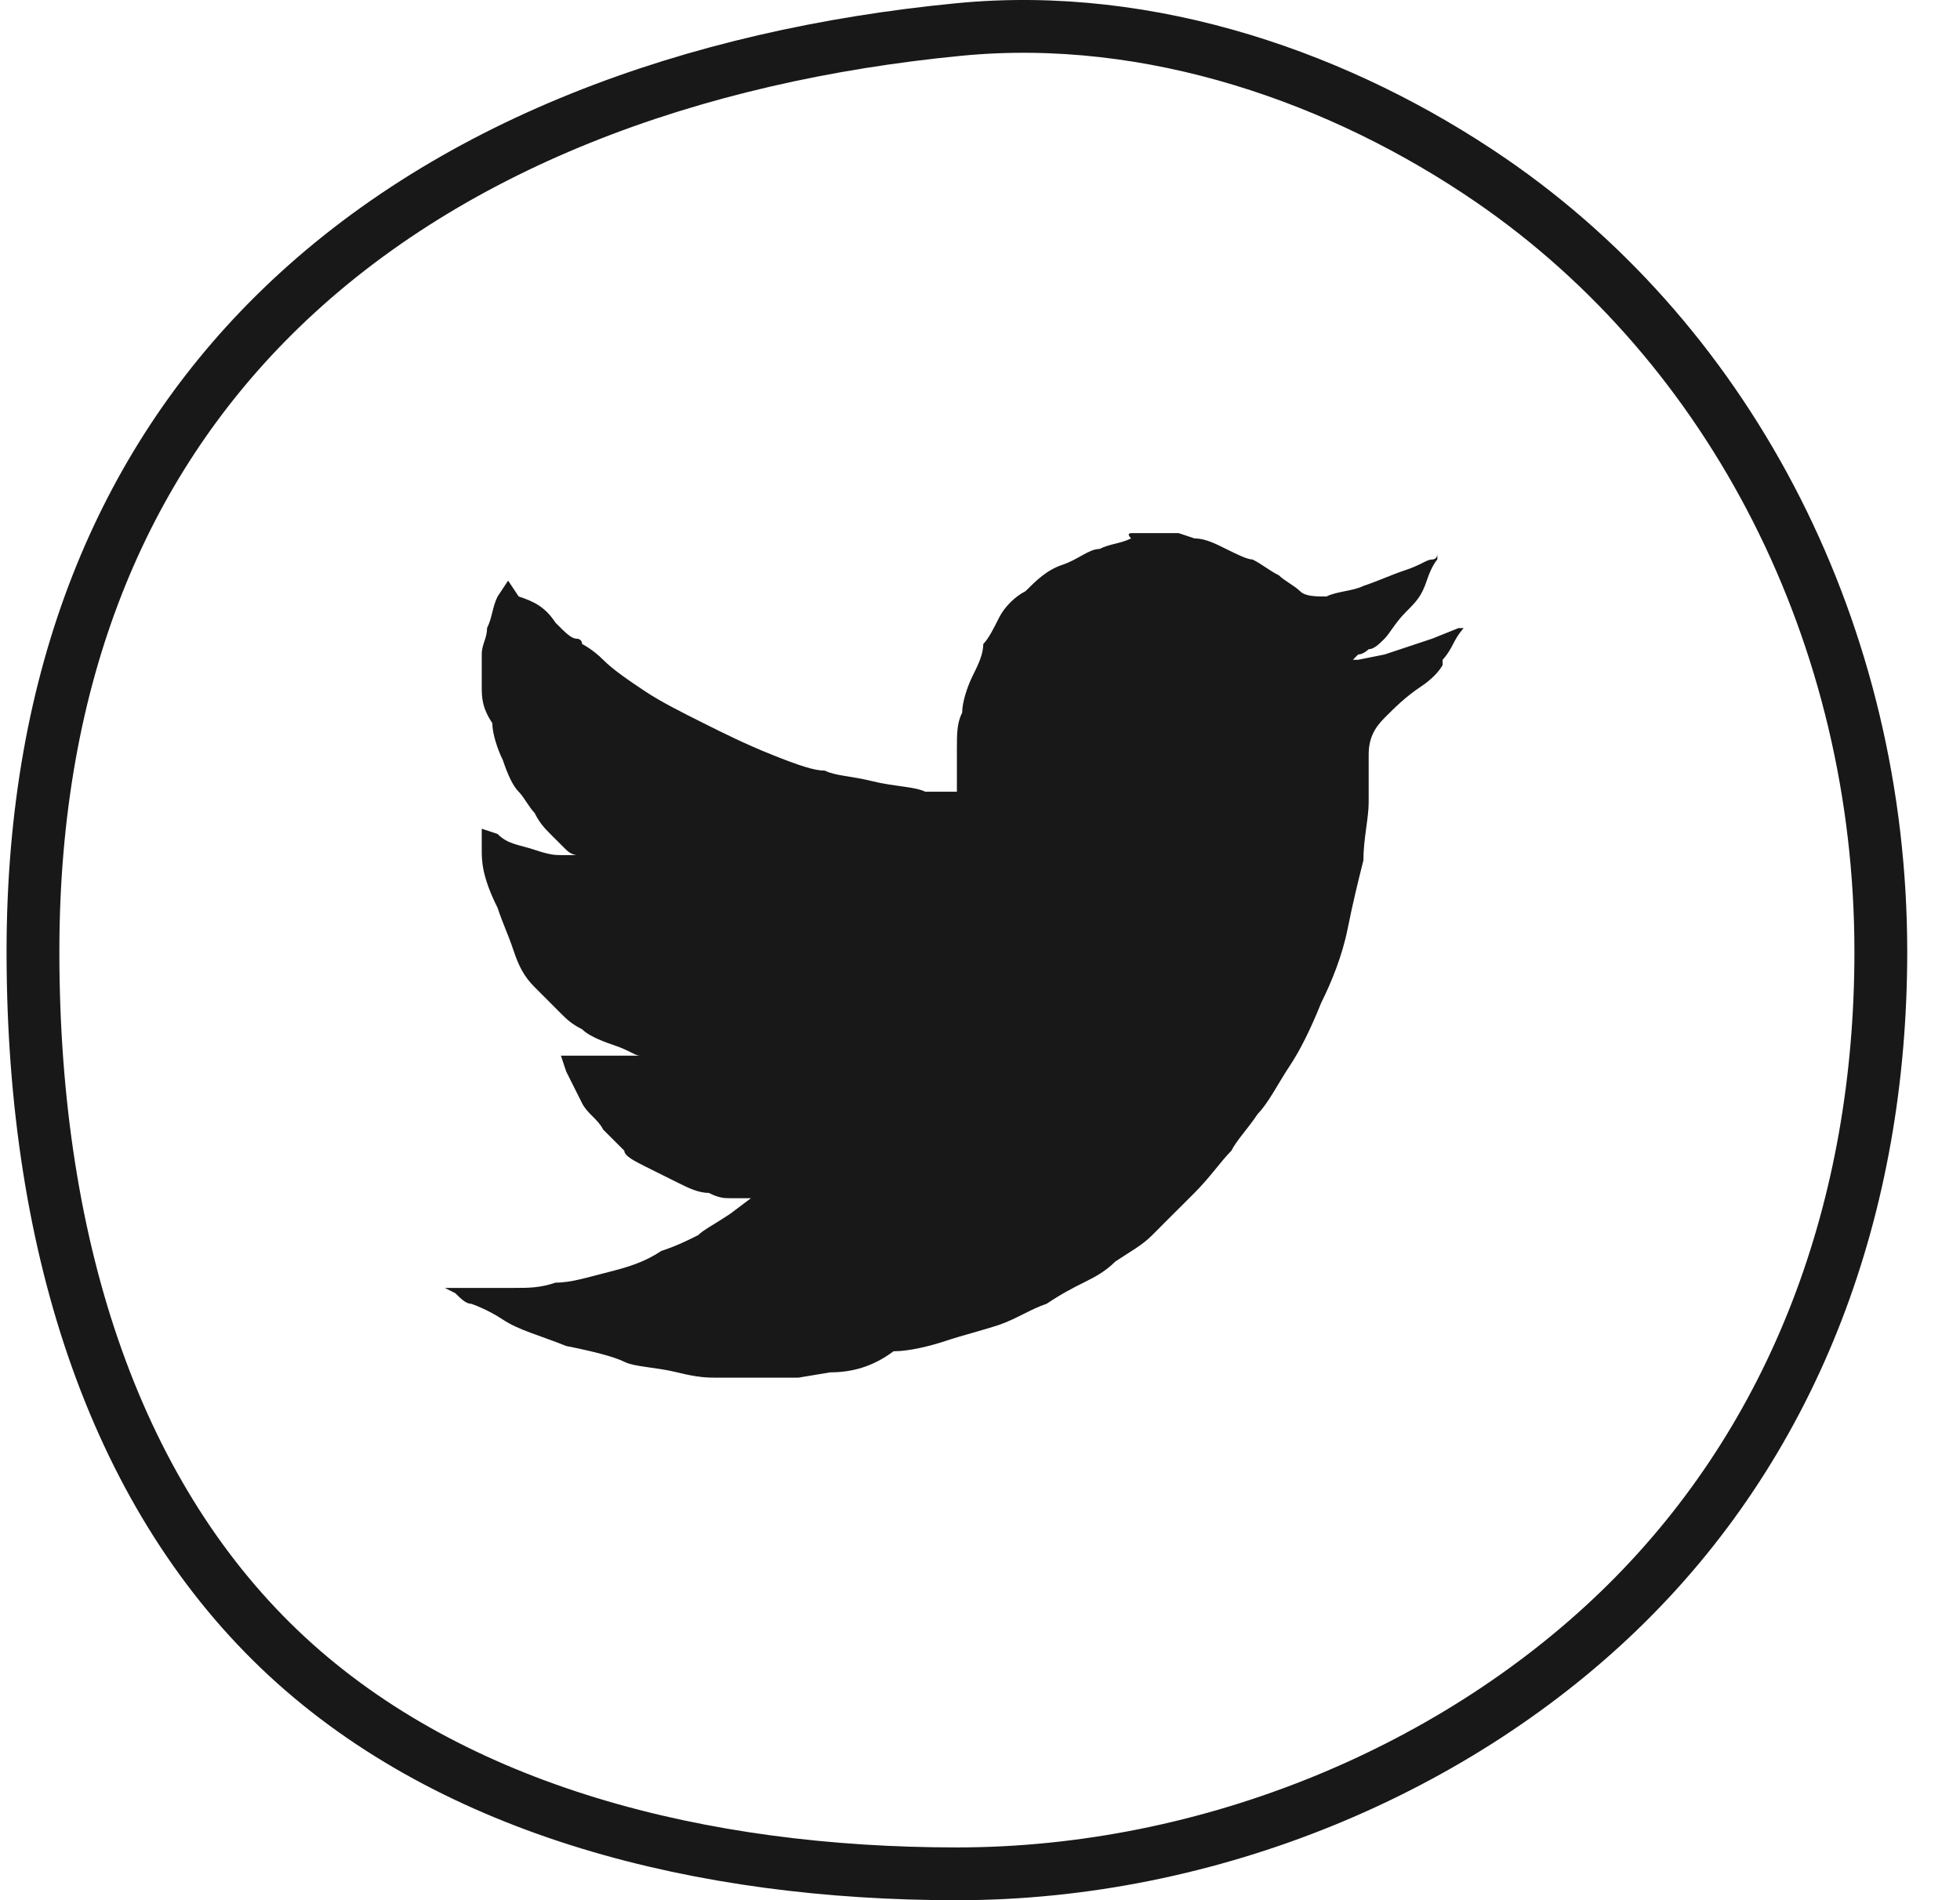
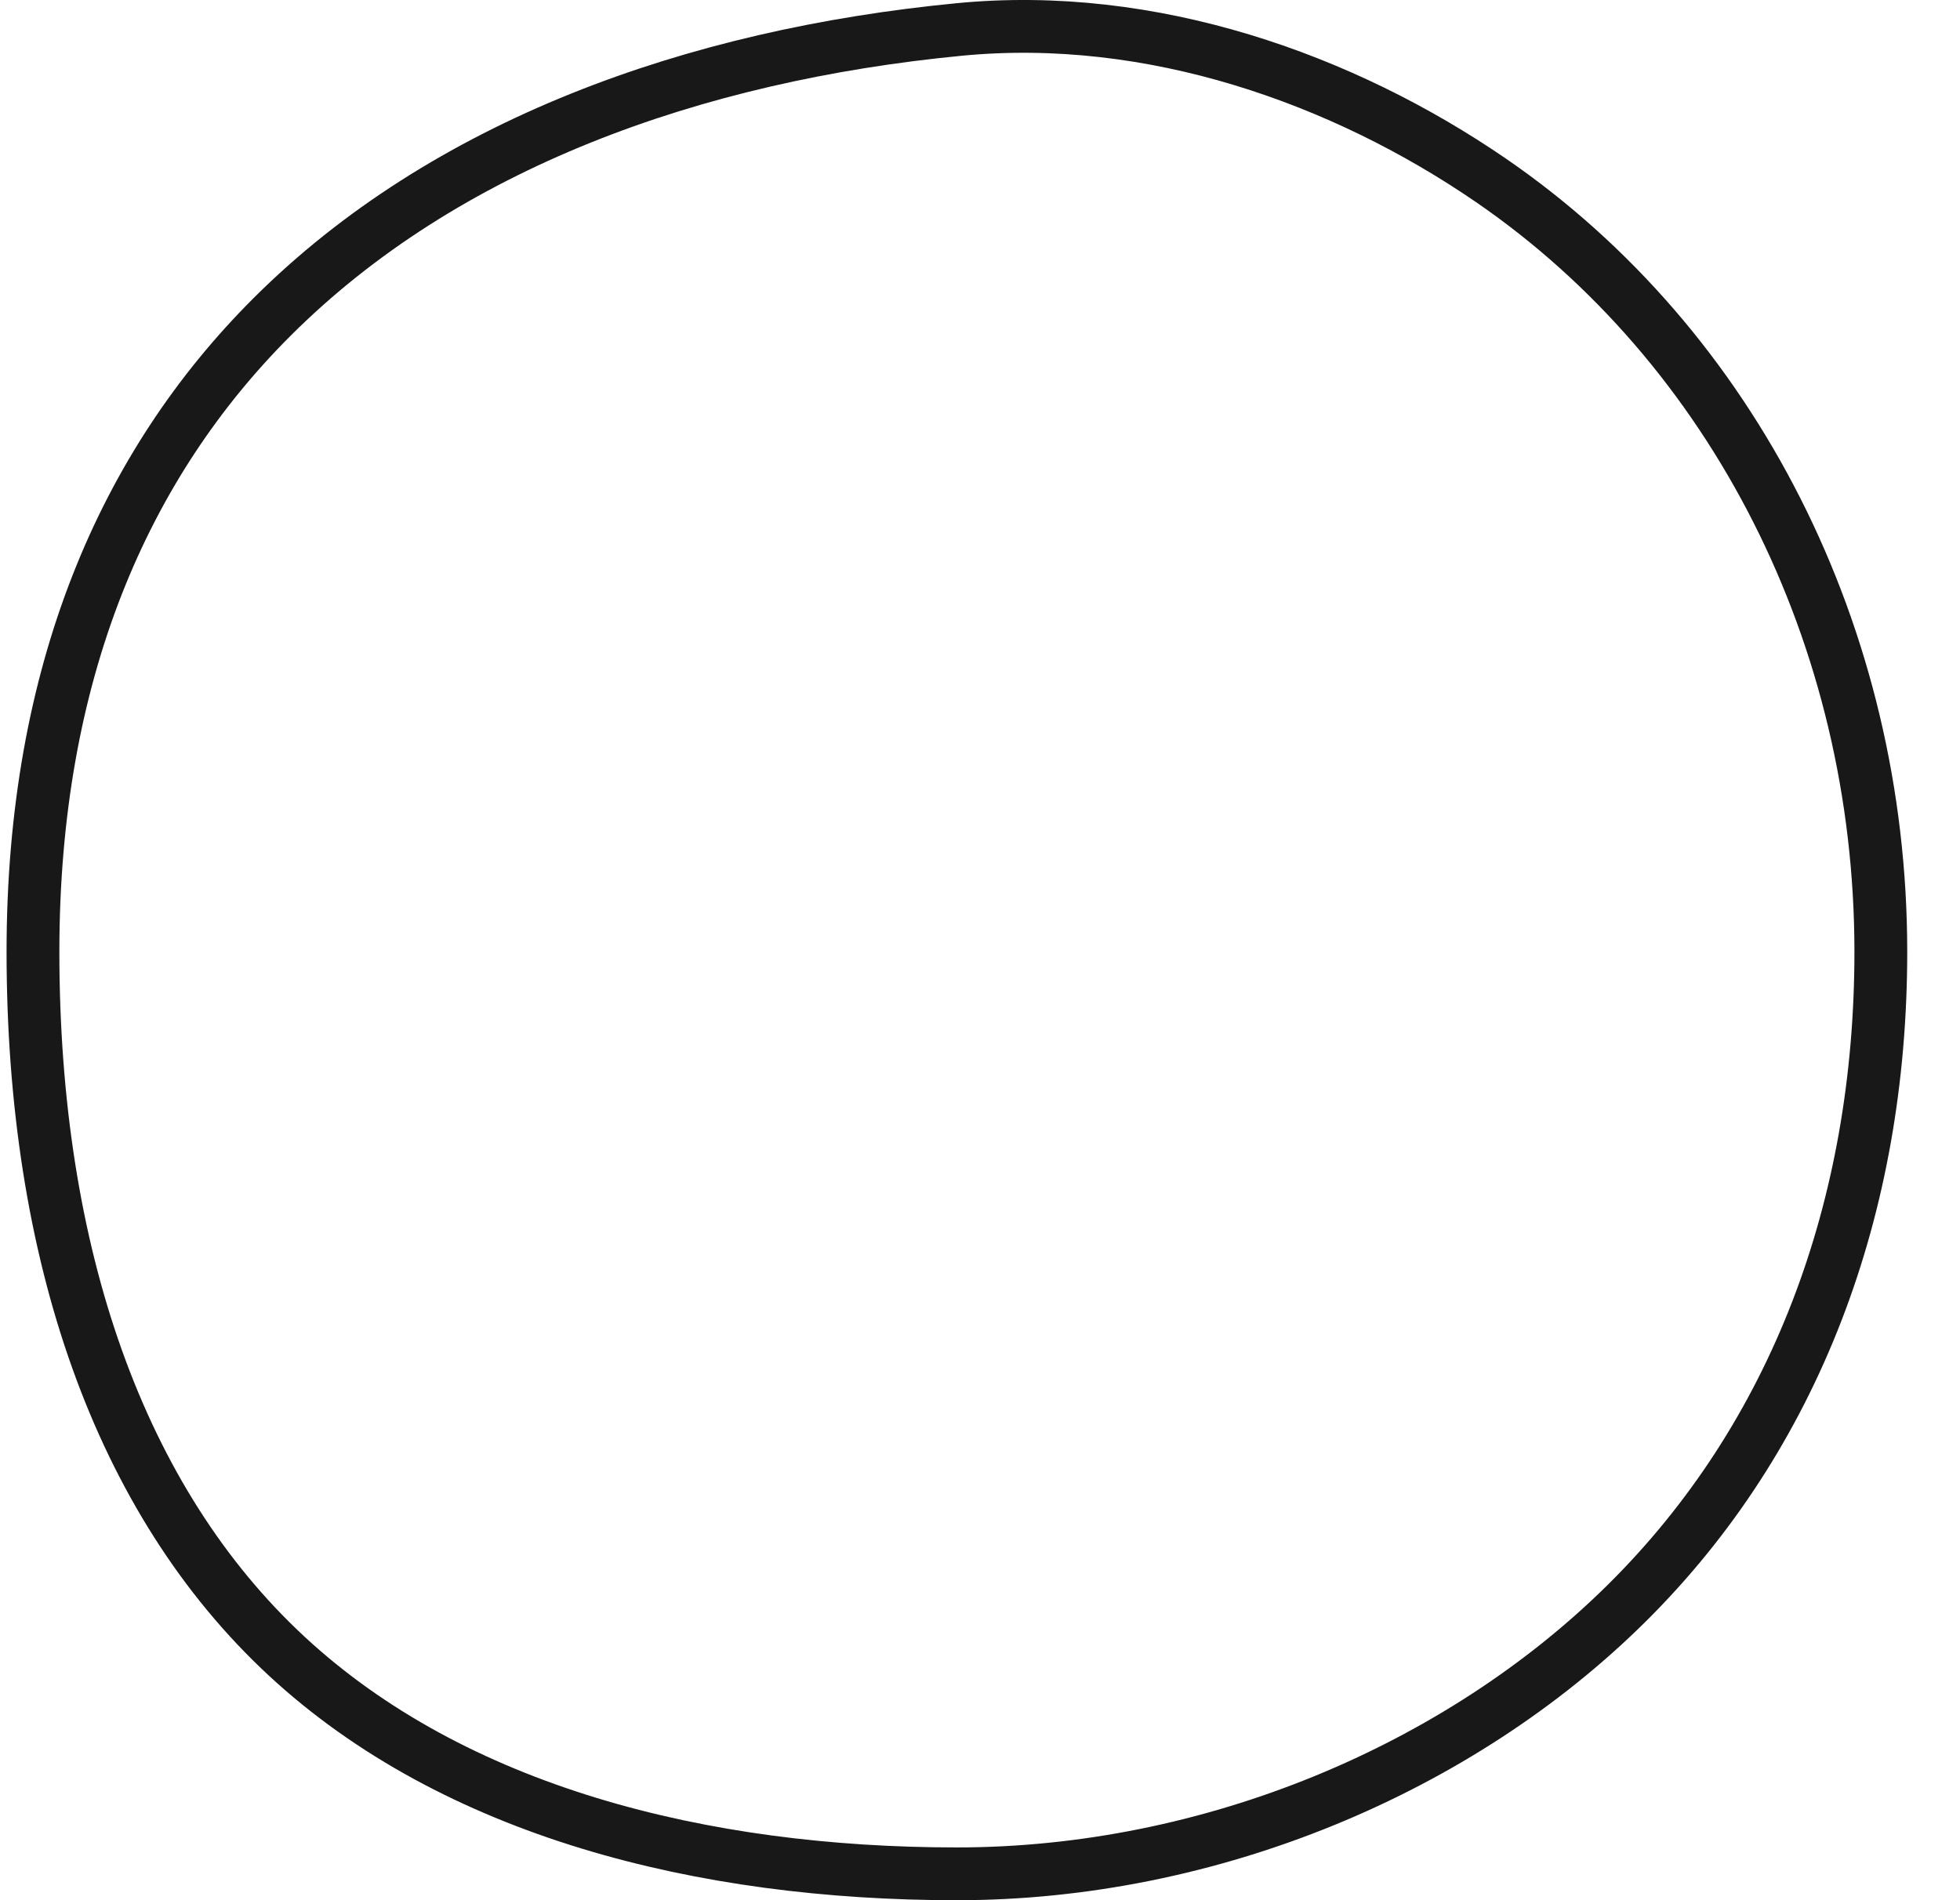
<svg xmlns="http://www.w3.org/2000/svg" width="33px" height="32px" viewBox="0 0 33 32" version="1.1">
  <title>Group 6</title>
  <desc>Created with Sketch.</desc>
  <g id="new" stroke="none" stroke-width="1" fill="none" fill-rule="evenodd">
    <g id="Performance1" transform="translate(-1171, -1700)">
      <g id="Group-2" transform="translate(925, 689)">
        <g id="Group-5-Copy-2" transform="translate(32, 1011)">
          <g id="Group-3" transform="translate(175, 0)">
            <g id="Group-6" transform="translate(39.111, 0)">
              <path d="M16.043,0.496 C11.557,0.929 7.375,2.437 4.47,5.337 C1.982,7.821 0.444,11.326 0.444,16.027 C0.444,21.114 1.897,25.278 4.718,27.892 C7.537,30.504 11.705,31.556 16,31.556 C20.275,31.556 24.46,29.788 27.274,27.002 C30.115,24.189 31.556,20.336 31.556,16.027 C31.556,10.712 29.071,5.837 24.99,3.036 C22.498,1.326 19.282,0.183 16.043,0.496 Z" id="Oval-Copy-4" stroke="#191818" stroke-width="0.889" />
              <g id="Group" transform="translate(7.111, 8.889)" fill="#191818" fill-rule="nonzero">
-                 <path d="M11.822,0.089 L11.822,0.089 L12.622,0.089 L12.889,0.178 C13.067,0.178 13.244,0.267 13.422,0.356 C13.6,0.444 13.778,0.533 13.867,0.533 C14.044,0.622 14.133,0.711 14.311,0.8 C14.4,0.889 14.578,0.978 14.667,1.067 C14.756,1.156 14.933,1.156 15.111,1.156 C15.289,1.067 15.556,1.067 15.733,0.978 C16,0.889 16.178,0.8 16.444,0.711 C16.711,0.622 16.8,0.533 16.889,0.533 C16.978,0.533 16.978,0.444 16.978,0.444 L16.978,0.444 L16.978,0.444 L16.978,0.444 L16.978,0.444 L16.978,0.444 L16.978,0.444 L16.978,0.444 L16.978,0.444 L16.978,0.444 L16.978,0.444 L16.978,0.444 L16.978,0.444 L16.978,0.444 L16.978,0.444 L16.978,0.444 L16.978,0.444 L16.978,0.444 L16.978,0.444 C16.978,0.444 16.978,0.444 16.978,0.533 C16.978,0.533 16.889,0.622 16.8,0.889 C16.711,1.156 16.622,1.244 16.444,1.422 C16.267,1.6 16.178,1.778 16.089,1.867 C16,1.956 15.911,2.044 15.822,2.044 C15.822,2.044 15.733,2.133 15.644,2.133 L15.556,2.222 L15.556,2.222 L15.556,2.222 L15.556,2.222 L15.556,2.222 L15.556,2.222 L15.556,2.222 L15.556,2.222 L15.556,2.222 L15.556,2.222 L15.556,2.222 L15.556,2.222 L15.556,2.222 L15.556,2.222 L15.556,2.222 L15.556,2.222 L15.556,2.222 L15.644,2.222 L16.089,2.133 C16.356,2.044 16.622,1.956 16.889,1.867 L17.333,1.689 L17.422,1.689 L17.422,1.689 L17.422,1.689 L17.422,1.689 L17.422,1.689 L17.422,1.689 L17.422,1.689 L17.422,1.689 L17.422,1.689 L17.422,1.689 L17.422,1.689 L17.422,1.689 L17.422,1.689 L17.422,1.689 L17.422,1.689 L17.422,1.689 L17.422,1.689 L17.422,1.689 L17.422,1.689 L17.422,1.689 L17.422,1.689 L17.422,1.689 L17.422,1.689 L17.422,1.689 C17.422,1.689 17.333,1.778 17.244,1.956 C17.156,2.133 17.067,2.222 17.067,2.222 C17.067,2.222 17.067,2.222 17.067,2.311 C17.067,2.311 16.978,2.489 16.711,2.667 C16.444,2.844 16.267,3.022 16.089,3.2 C15.911,3.378 15.822,3.556 15.822,3.822 C15.822,4.089 15.822,4.356 15.822,4.622 C15.822,4.889 15.733,5.244 15.733,5.6 C15.644,5.956 15.556,6.311 15.467,6.756 C15.378,7.2 15.2,7.644 15.022,8 C14.844,8.444 14.667,8.8 14.489,9.067 C14.311,9.333 14.133,9.689 13.956,9.867 C13.778,10.133 13.6,10.311 13.511,10.489 C13.333,10.667 13.156,10.933 12.889,11.2 C12.622,11.467 12.533,11.556 12.444,11.644 C12.444,11.644 12.356,11.733 12.178,11.911 C12,12.089 11.822,12.178 11.556,12.356 C11.378,12.533 11.2,12.622 11.022,12.711 C10.844,12.8 10.667,12.889 10.4,13.067 C10.133,13.156 9.867,13.333 9.6,13.422 C9.333,13.511 8.978,13.6 8.711,13.689 C8.444,13.778 8.089,13.867 7.822,13.867 C7.467,14.133 7.111,14.222 6.756,14.222 L6.222,14.311 L6.222,14.311 L5.156,14.311 L5.156,14.311 L4.978,14.311 C4.889,14.311 4.8,14.311 4.8,14.311 C4.711,14.311 4.533,14.311 4.178,14.222 C3.822,14.133 3.467,14.133 3.289,14.044 C3.111,13.956 2.756,13.867 2.311,13.778 C1.867,13.6 1.511,13.511 1.244,13.333 C0.978,13.156 0.711,13.067 0.711,13.067 C0.622,13.067 0.533,12.978 0.444,12.889 L0.267,12.8 L0.267,12.8 L0.267,12.8 L0.267,12.8 L0.267,12.8 L0.267,12.8 L0.267,12.8 L0.267,12.8 L0.267,12.8 L0.267,12.8 L0.267,12.8 L0.267,12.8 L0.267,12.8 L0.267,12.8 L0.267,12.8 L0.267,12.8 L0.267,12.8 L0.356,12.8 C0.444,12.8 0.533,12.8 0.711,12.8 C0.889,12.8 1.156,12.8 1.422,12.8 C1.689,12.8 1.867,12.8 2.133,12.711 C2.4,12.711 2.667,12.622 3.022,12.533 C3.378,12.444 3.644,12.356 3.911,12.178 C4.178,12.089 4.356,12 4.533,11.911 C4.622,11.822 4.8,11.733 5.067,11.556 L5.422,11.289 L5.422,11.289 L5.422,11.289 L5.422,11.289 L5.422,11.289 L5.422,11.289 L5.422,11.289 L5.422,11.289 L5.422,11.289 L5.422,11.289 L5.422,11.289 L5.422,11.289 L5.422,11.289 L5.422,11.289 L5.422,11.289 L5.333,11.289 C5.244,11.289 5.156,11.289 5.067,11.289 C4.978,11.289 4.889,11.289 4.711,11.2 C4.533,11.2 4.356,11.111 4.178,11.022 C4,10.933 3.822,10.844 3.644,10.756 C3.467,10.667 3.289,10.578 3.289,10.489 C3.2,10.4 3.111,10.311 2.933,10.133 C2.844,9.956 2.667,9.867 2.578,9.689 C2.489,9.511 2.4,9.333 2.311,9.156 L2.222,8.889 L2.222,8.889 L2.222,8.889 L2.222,8.889 L2.222,8.889 L2.222,8.889 L2.222,8.889 L2.4,8.889 C2.489,8.889 2.667,8.889 2.933,8.889 C3.2,8.889 3.378,8.889 3.467,8.889 C3.556,8.889 3.644,8.889 3.644,8.889 L3.644,8.889 L3.644,8.889 L3.644,8.889 L3.644,8.889 L3.644,8.889 L3.644,8.889 L3.644,8.889 L3.644,8.889 L3.644,8.889 L3.644,8.889 L3.644,8.889 L3.644,8.889 C3.644,8.889 3.556,8.889 3.556,8.889 C3.467,8.889 3.378,8.8 3.111,8.711 C2.844,8.622 2.667,8.533 2.578,8.444 C2.4,8.356 2.311,8.267 2.222,8.178 C2.133,8.089 1.956,7.911 1.778,7.733 C1.6,7.556 1.511,7.378 1.422,7.111 C1.333,6.844 1.244,6.667 1.156,6.4 C0.889,5.867 0.889,5.6 0.889,5.422 L0.889,5.067 L0.889,5.067 L0.889,5.067 L0.889,5.067 L0.889,5.067 L0.889,5.067 L0.889,5.067 L1.156,5.156 C1.333,5.333 1.511,5.333 1.778,5.422 C2.044,5.511 2.133,5.511 2.222,5.511 L2.311,5.511 L2.489,5.511 L2.489,5.511 L2.489,5.511 L2.489,5.511 L2.489,5.511 L2.489,5.511 L2.489,5.511 L2.489,5.511 L2.489,5.511 L2.489,5.511 L2.489,5.511 L2.489,5.511 L2.489,5.511 L2.489,5.511 L2.489,5.511 L2.489,5.511 L2.489,5.511 L2.489,5.511 C2.489,5.511 2.4,5.511 2.311,5.422 C2.222,5.333 2.133,5.244 2.044,5.156 C1.956,5.067 1.867,4.978 1.778,4.8 C1.689,4.711 1.6,4.533 1.511,4.444 C1.422,4.356 1.333,4.178 1.244,3.911 C1.156,3.733 1.067,3.467 1.067,3.289 C0.889,3.022 0.889,2.844 0.889,2.667 C0.889,2.489 0.889,2.311 0.889,2.133 C0.889,1.956 0.978,1.867 0.978,1.689 C1.067,1.511 1.067,1.333 1.156,1.156 L1.333,0.889 L1.333,0.889 L1.333,0.889 L1.333,0.889 L1.333,0.889 L1.333,0.889 L1.333,0.889 L1.333,0.889 L1.333,0.889 L1.333,0.889 L1.333,0.889 L1.333,0.889 L1.333,0.889 L1.333,0.889 L1.333,0.889 L1.333,0.889 L1.333,0.889 L1.333,0.889 L1.333,0.889 L1.511,1.156 C1.778,1.244 1.956,1.333 2.133,1.6 C2.311,1.778 2.4,1.867 2.489,1.867 C2.489,1.867 2.578,1.867 2.578,1.956 C2.578,1.956 2.756,2.044 2.933,2.222 C3.111,2.4 3.378,2.578 3.644,2.756 C3.911,2.933 4.267,3.111 4.622,3.289 C4.978,3.467 5.333,3.644 5.778,3.822 C6.222,4 6.489,4.089 6.667,4.089 C6.844,4.178 7.111,4.178 7.467,4.267 C7.822,4.356 8.178,4.356 8.356,4.444 C8.533,4.444 8.711,4.444 8.8,4.444 L8.889,4.444 L8.889,4.444 L8.889,4.444 L8.889,4.267 C8.889,4.178 8.889,3.911 8.889,3.733 C8.889,3.467 8.889,3.289 8.978,3.111 C8.978,2.933 9.067,2.667 9.156,2.489 C9.244,2.311 9.333,2.133 9.333,1.956 C9.422,1.867 9.511,1.689 9.6,1.511 C9.689,1.333 9.867,1.156 10.044,1.067 C10.222,0.889 10.4,0.711 10.667,0.622 C10.933,0.533 11.111,0.356 11.289,0.356 C11.467,0.267 11.644,0.267 11.822,0.178 C11.733,0.089 11.822,0.089 11.822,0.089 Z" id="Path" />
-               </g>
+                 </g>
            </g>
          </g>
        </g>
      </g>
    </g>
  </g>
</svg>